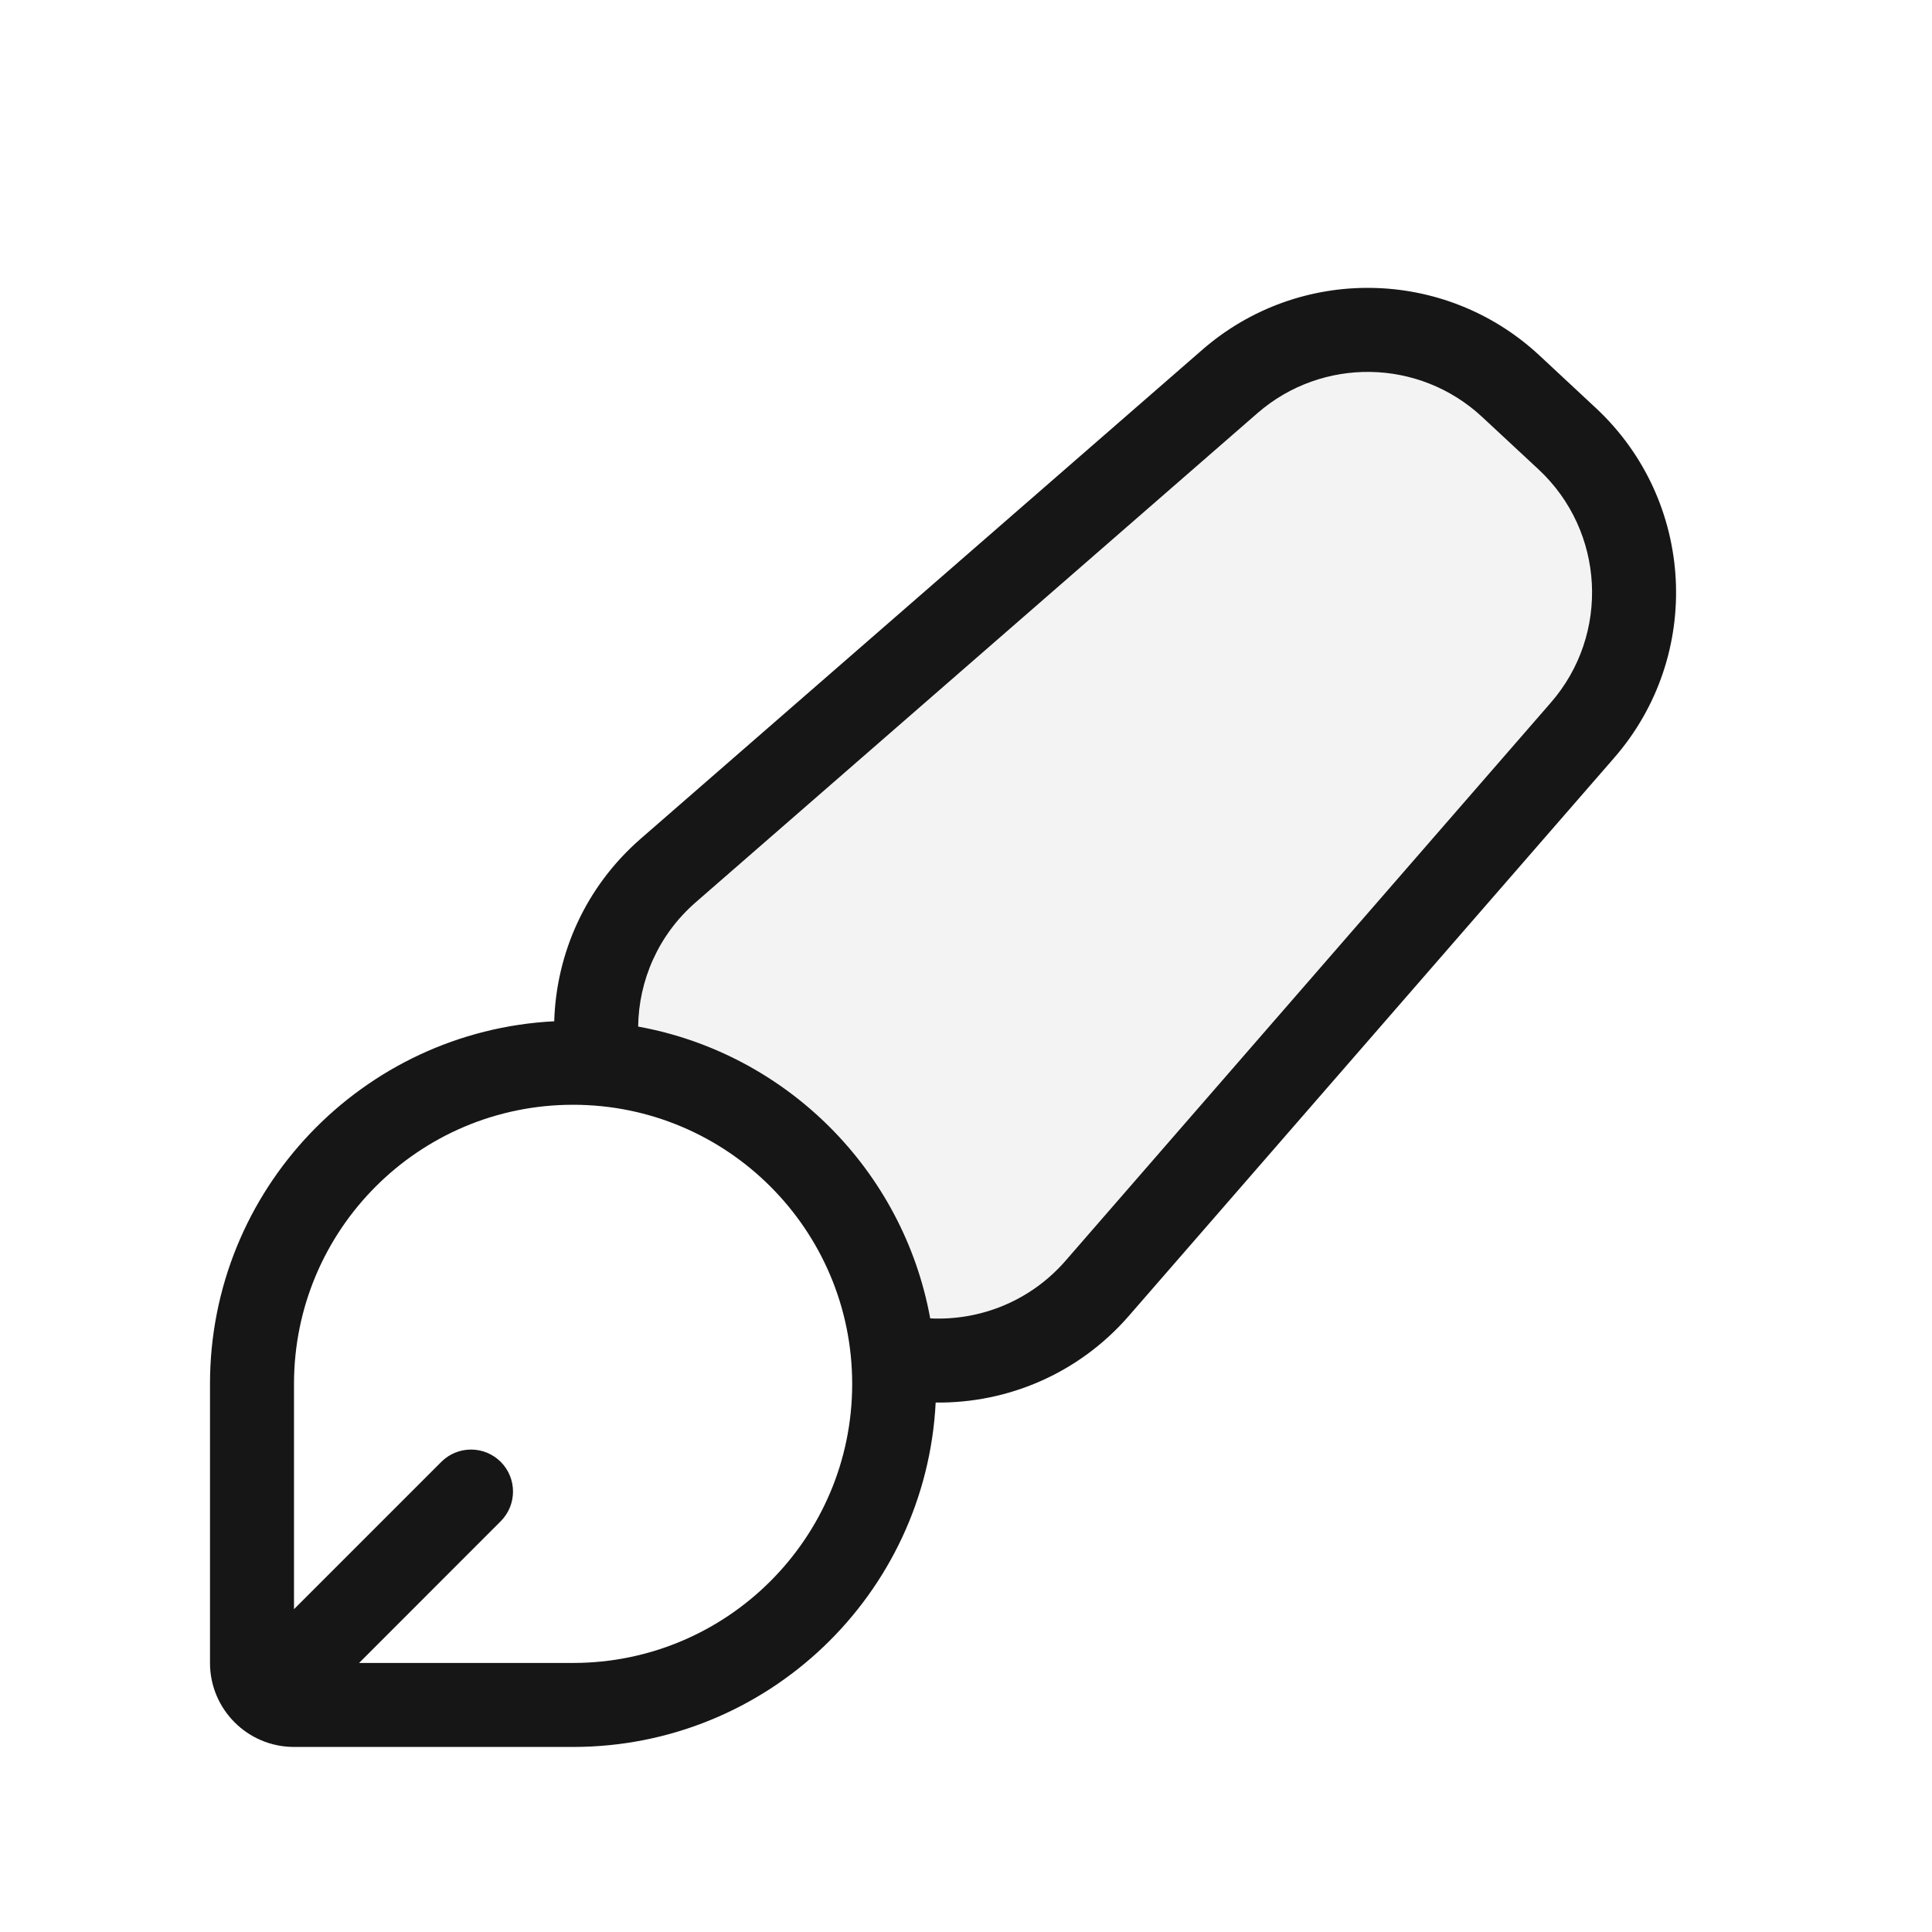
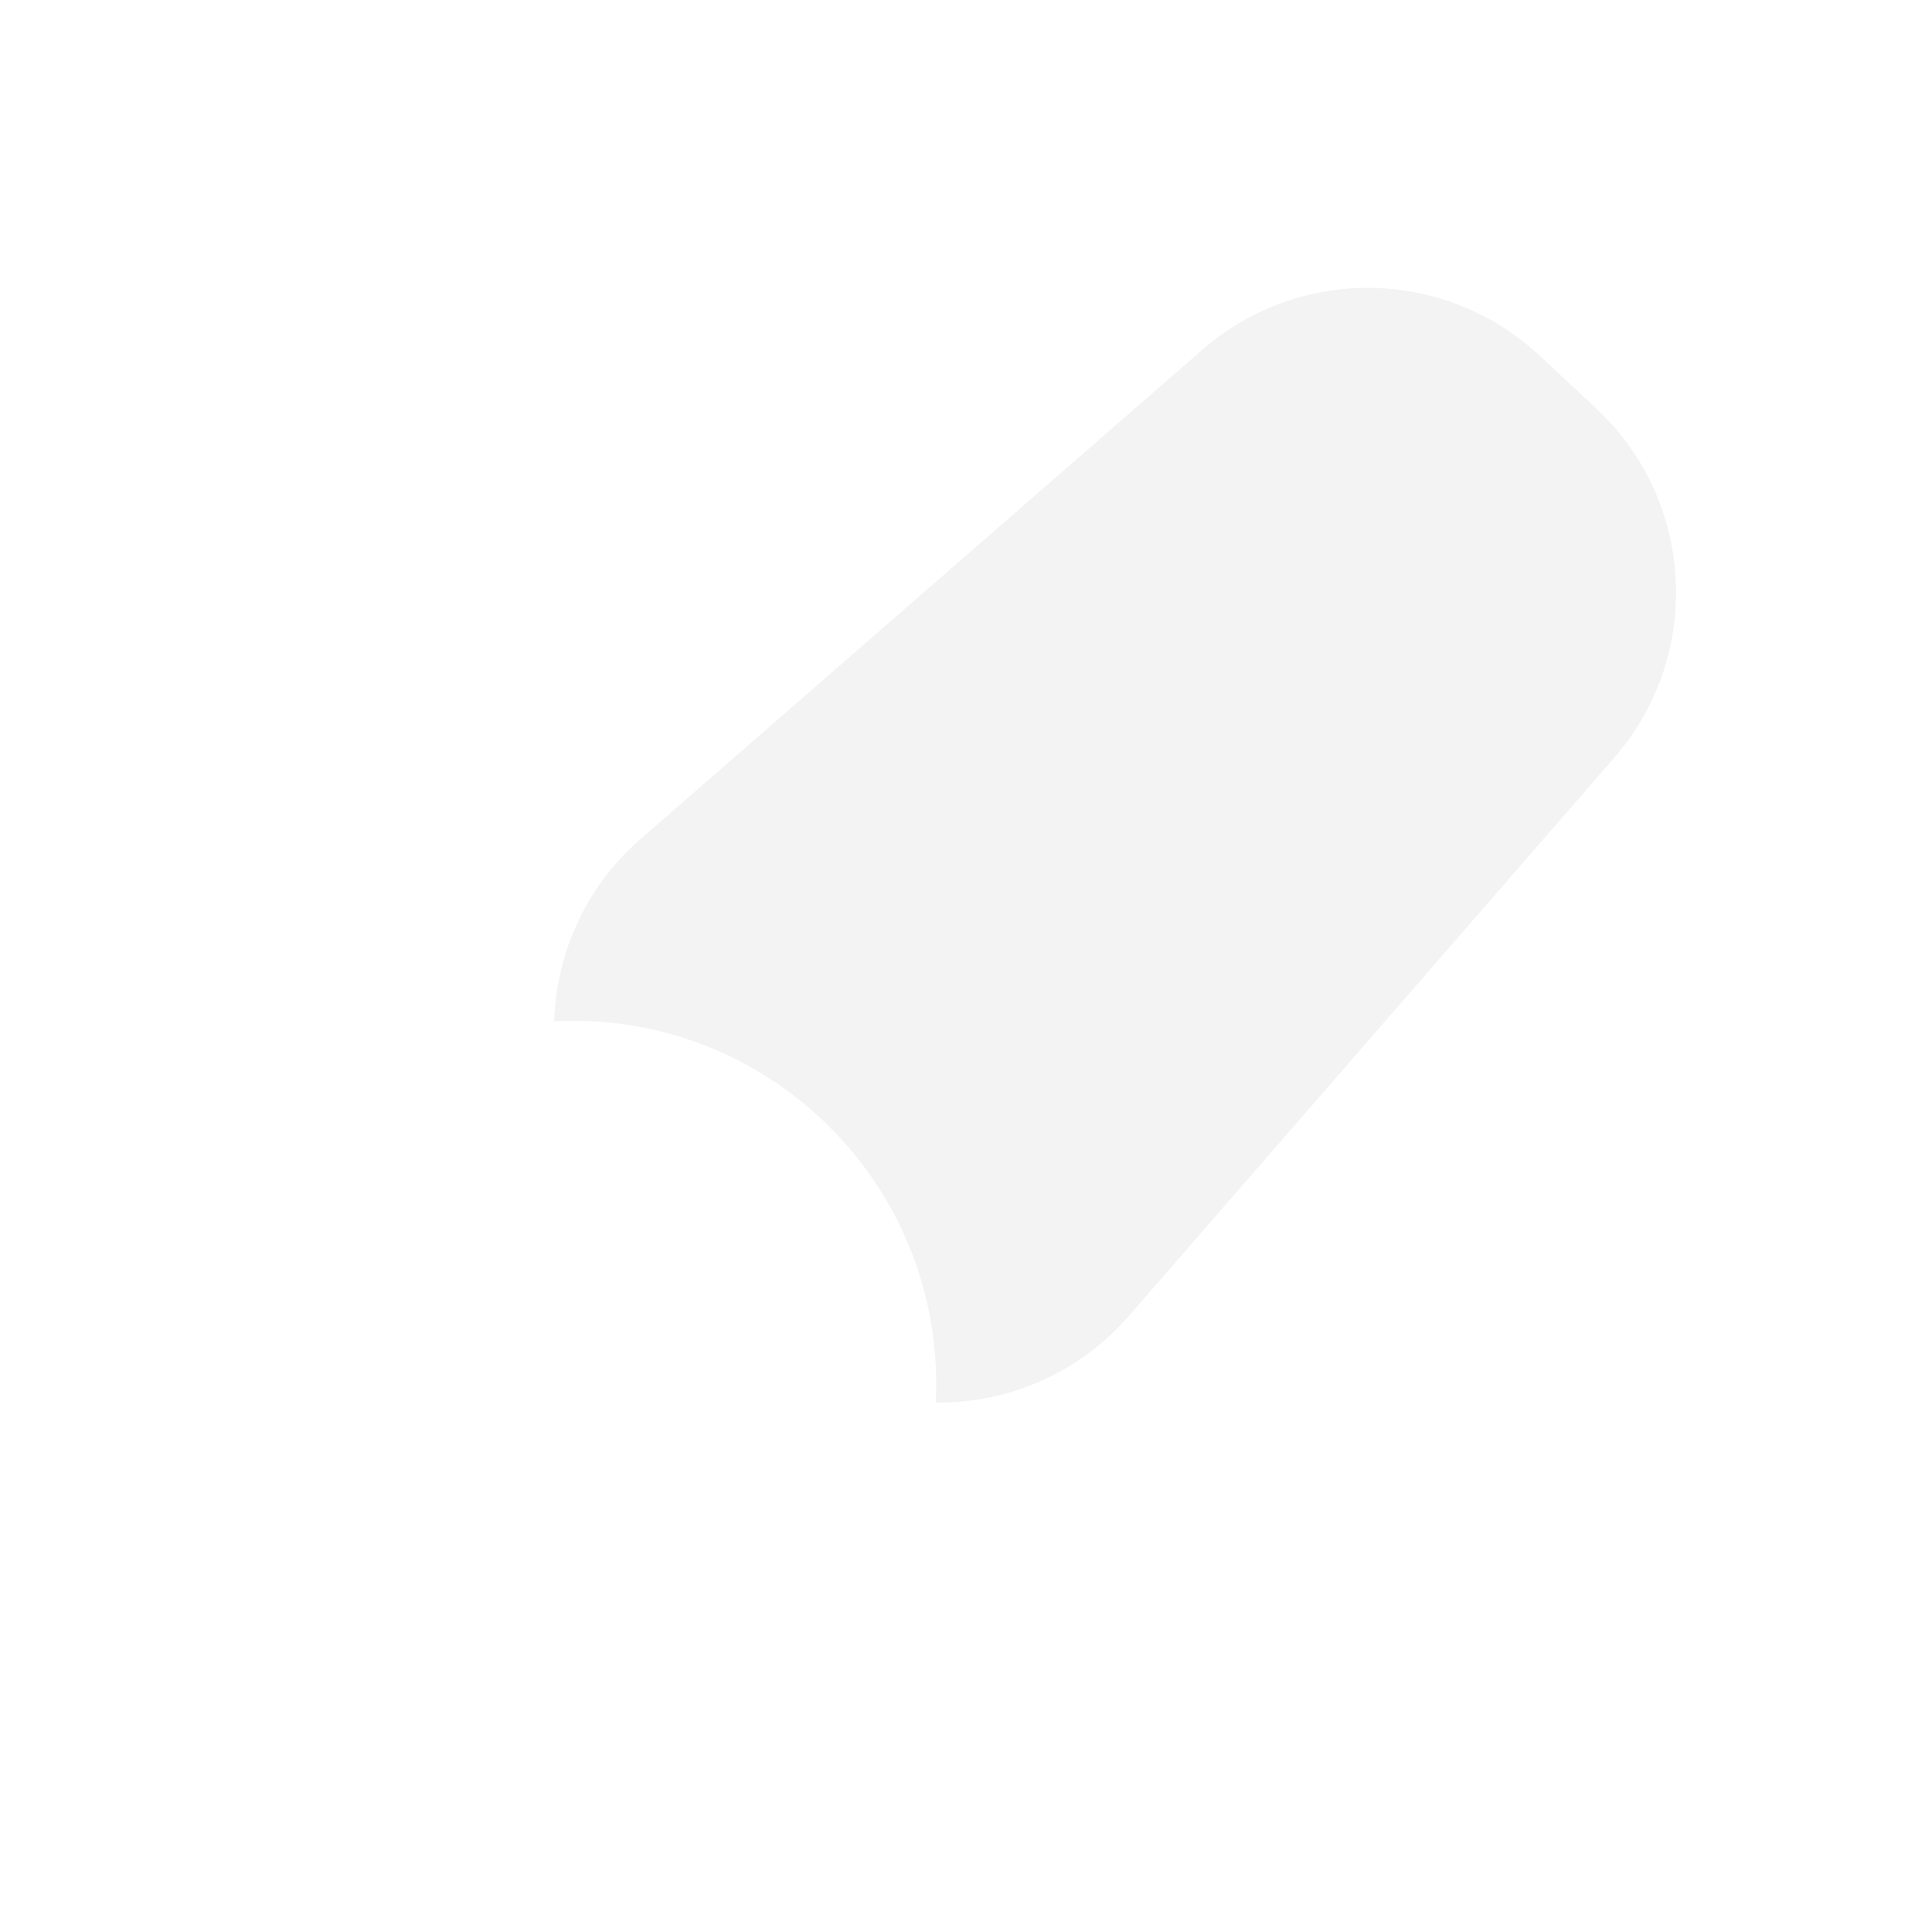
<svg xmlns="http://www.w3.org/2000/svg" width="23" height="23" viewBox="0 0 23 23" fill="none">
  <g filter="url(#filter0_d_14719_52044)">
    <path d="M14.312 3.165C15.47 2.156 17.203 2.185 18.327 3.232L18.998 3.858C20.181 4.96 20.278 6.801 19.217 8.021L13.439 14.666C12.331 15.94 10.39 16.049 9.147 14.908L7.568 13.459C6.25 12.249 6.277 10.162 7.627 8.987L14.312 3.165Z" fill="#F3F3F3" />
    <path d="M2.5 15.475C2.5 13.088 4.435 11.152 6.822 11.152V11.152C9.209 11.152 11.145 13.088 11.145 15.475V15.475C11.145 17.862 9.209 19.797 6.822 19.797H3.5C2.948 19.797 2.5 19.349 2.5 18.797V15.475Z" fill="white" />
-     <path fill-rule="evenodd" clip-rule="evenodd" d="M6.822 19.797C9.135 19.797 11.023 17.981 11.139 15.697C11.988 15.707 12.836 15.358 13.438 14.666L19.217 8.021C20.278 6.801 20.181 4.96 18.998 3.857L18.327 3.232C17.203 2.185 15.47 2.156 14.312 3.165L7.626 8.986C6.966 9.562 6.622 10.355 6.598 11.158C4.315 11.275 2.5 13.163 2.5 15.475V18.797C2.5 19.349 2.948 19.797 3.5 19.797H6.822ZM17.645 3.964L18.317 4.589C19.105 5.324 19.17 6.552 18.462 7.365L12.684 14.01C12.264 14.492 11.665 14.724 11.074 14.695C10.753 12.931 9.361 11.541 7.597 11.221C7.604 10.675 7.834 10.132 8.283 9.741L14.969 3.919C15.741 3.247 16.896 3.266 17.645 3.964ZM4.275 18.797H6.822C8.657 18.797 10.145 17.309 10.145 15.475C10.145 13.64 8.657 12.152 6.822 12.152C4.987 12.152 3.5 13.64 3.5 15.475L3.5 18.157L5.254 16.403C5.449 16.208 5.766 16.208 5.961 16.403C6.156 16.598 6.156 16.915 5.961 17.11L4.275 18.797Z" fill="#161616" />
  </g>
  <defs>
    <filter id="filter0_d_14719_52044" x="-1" y="-1" width="26" height="26" filterUnits="userSpaceOnUse" color-interpolation-filters="sRGB">
      <feFlood flood-opacity="0" result="BackgroundImageFix" />
      <feColorMatrix in="SourceAlpha" type="matrix" values="0 0 0 0 0 0 0 0 0 0 0 0 0 0 0 0 0 0 127 0" result="hardAlpha" />
      <feOffset dy="1" />
      <feGaussianBlur stdDeviation="1" />
      <feComposite in2="hardAlpha" operator="out" />
      <feColorMatrix type="matrix" values="0 0 0 0 0.227 0 0 0 0 0.49 0 0 0 0 1 0 0 0 0.15 0" />
      <feBlend mode="normal" in2="BackgroundImageFix" result="effect1_dropShadow_14719_52044" />
      <feBlend mode="normal" in="SourceGraphic" in2="effect1_dropShadow_14719_52044" result="shape" />
    </filter>
  </defs>
</svg>